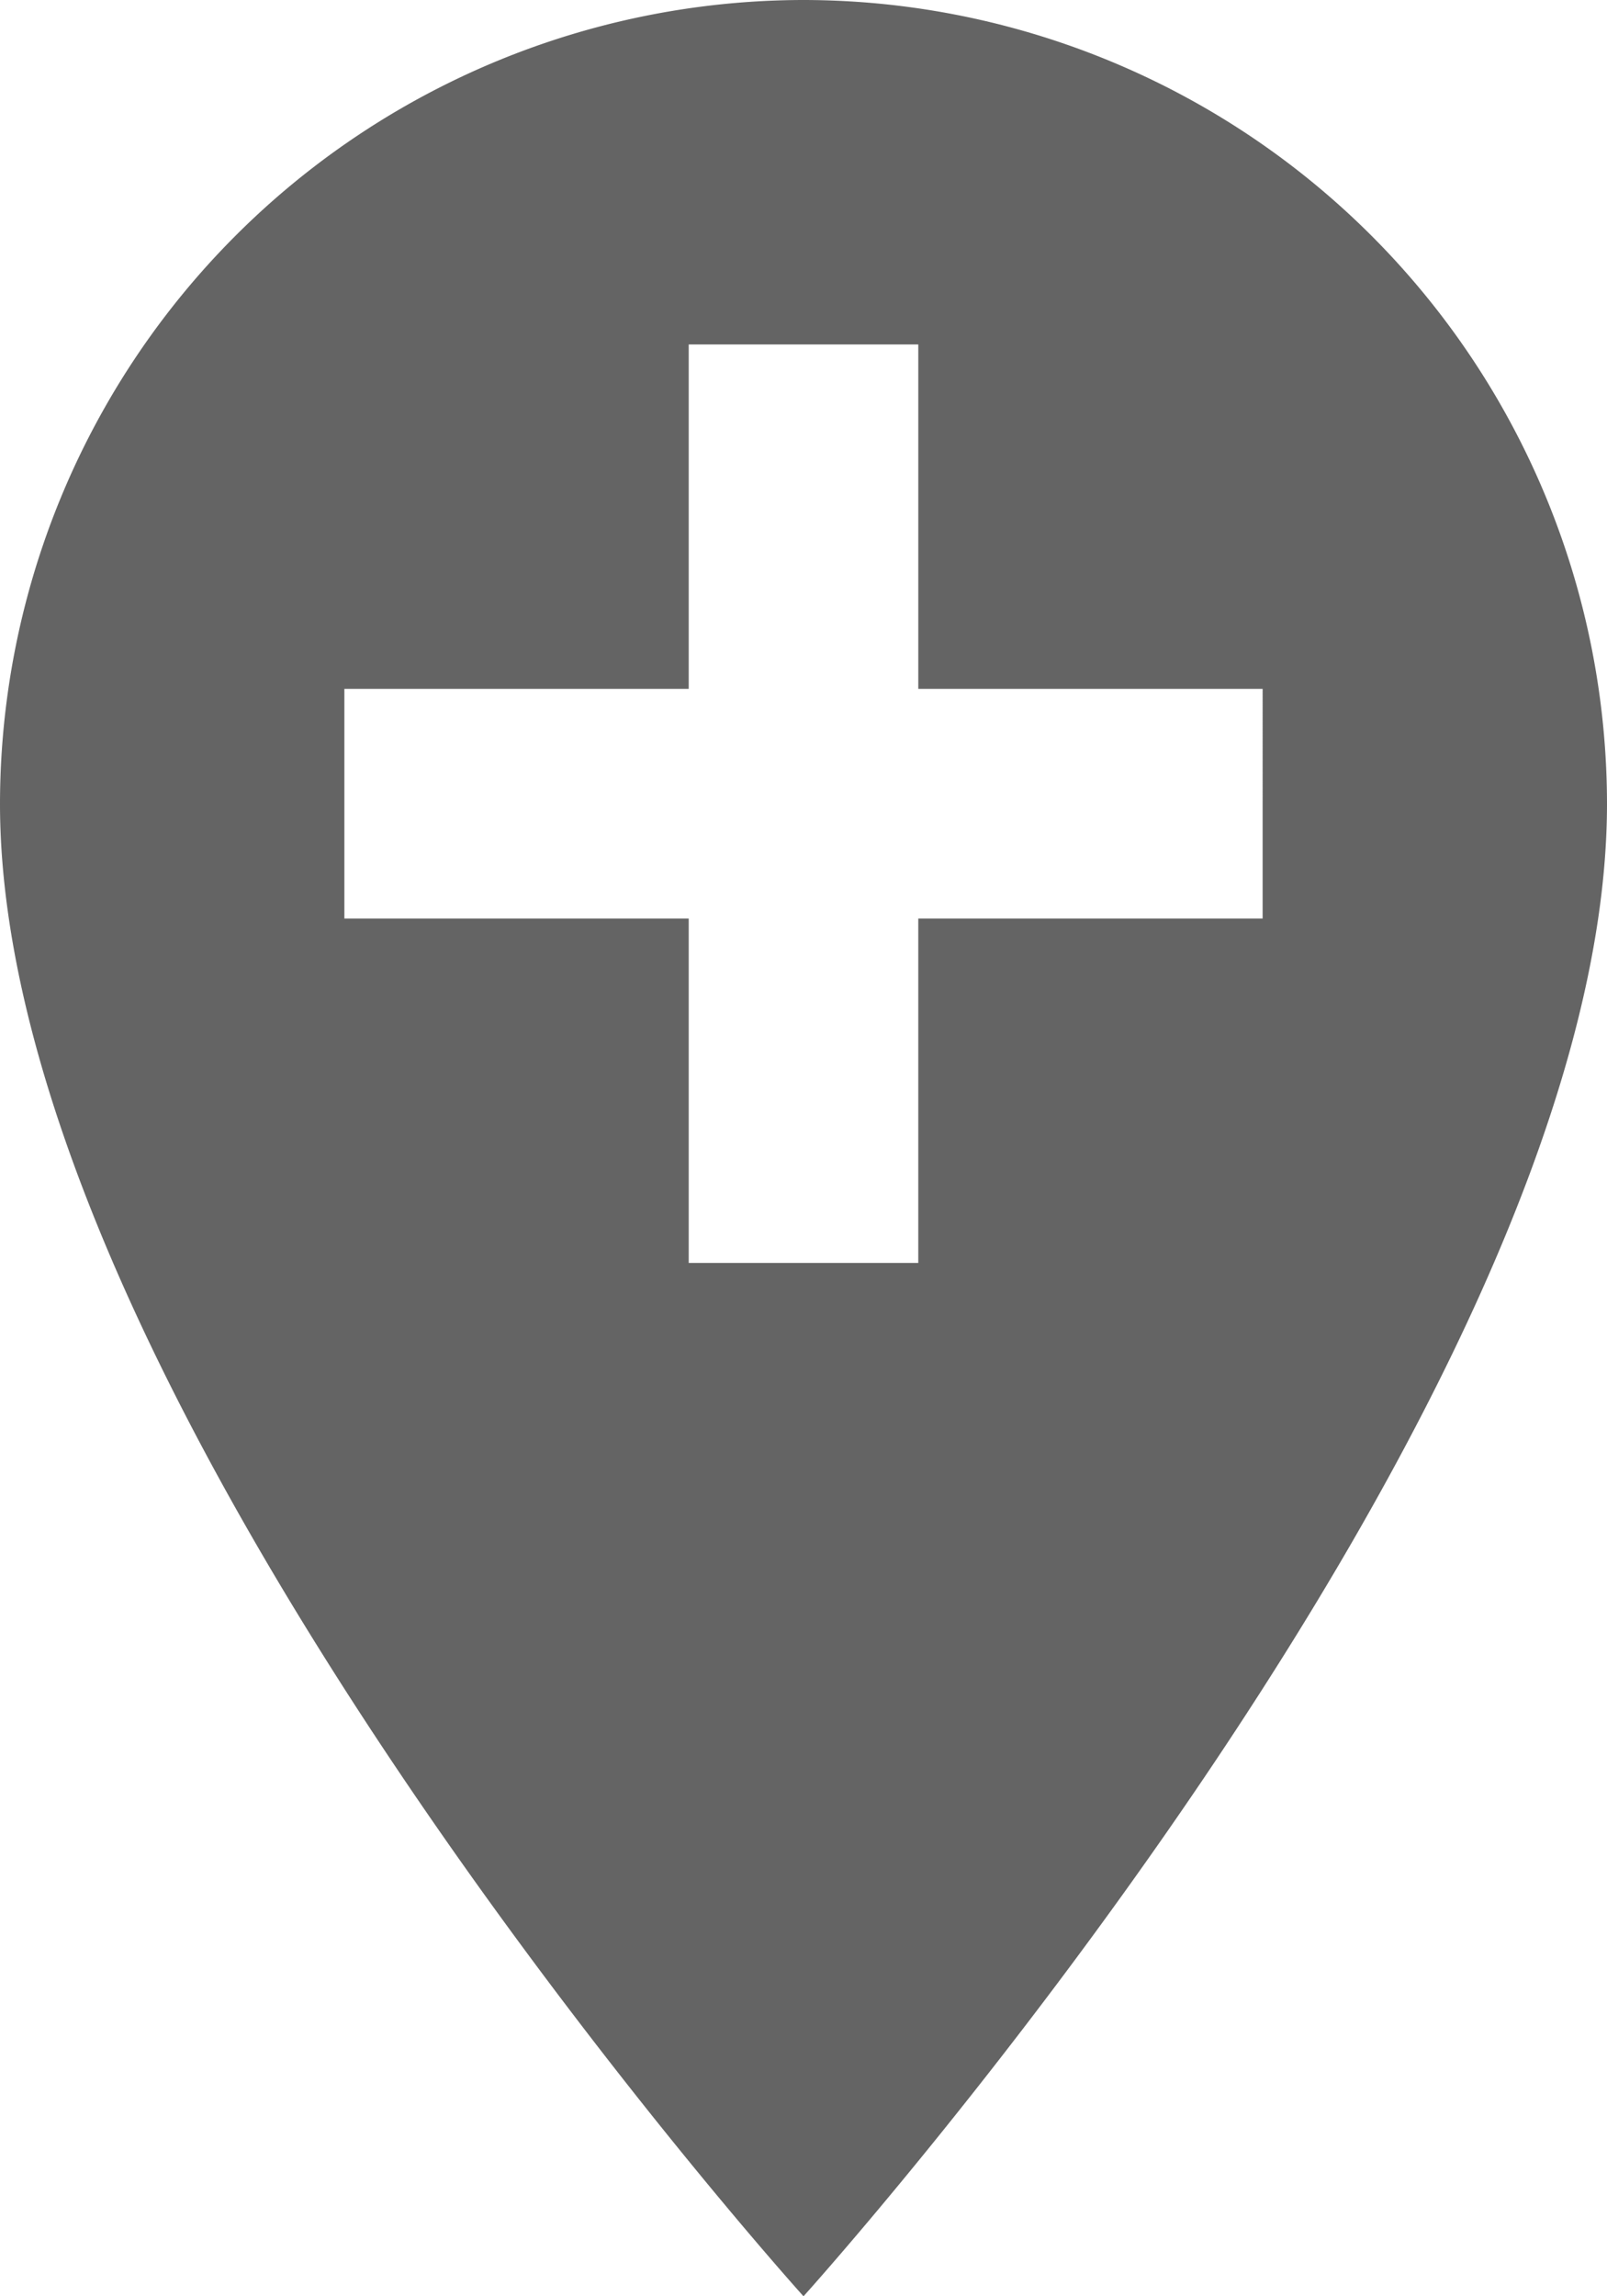
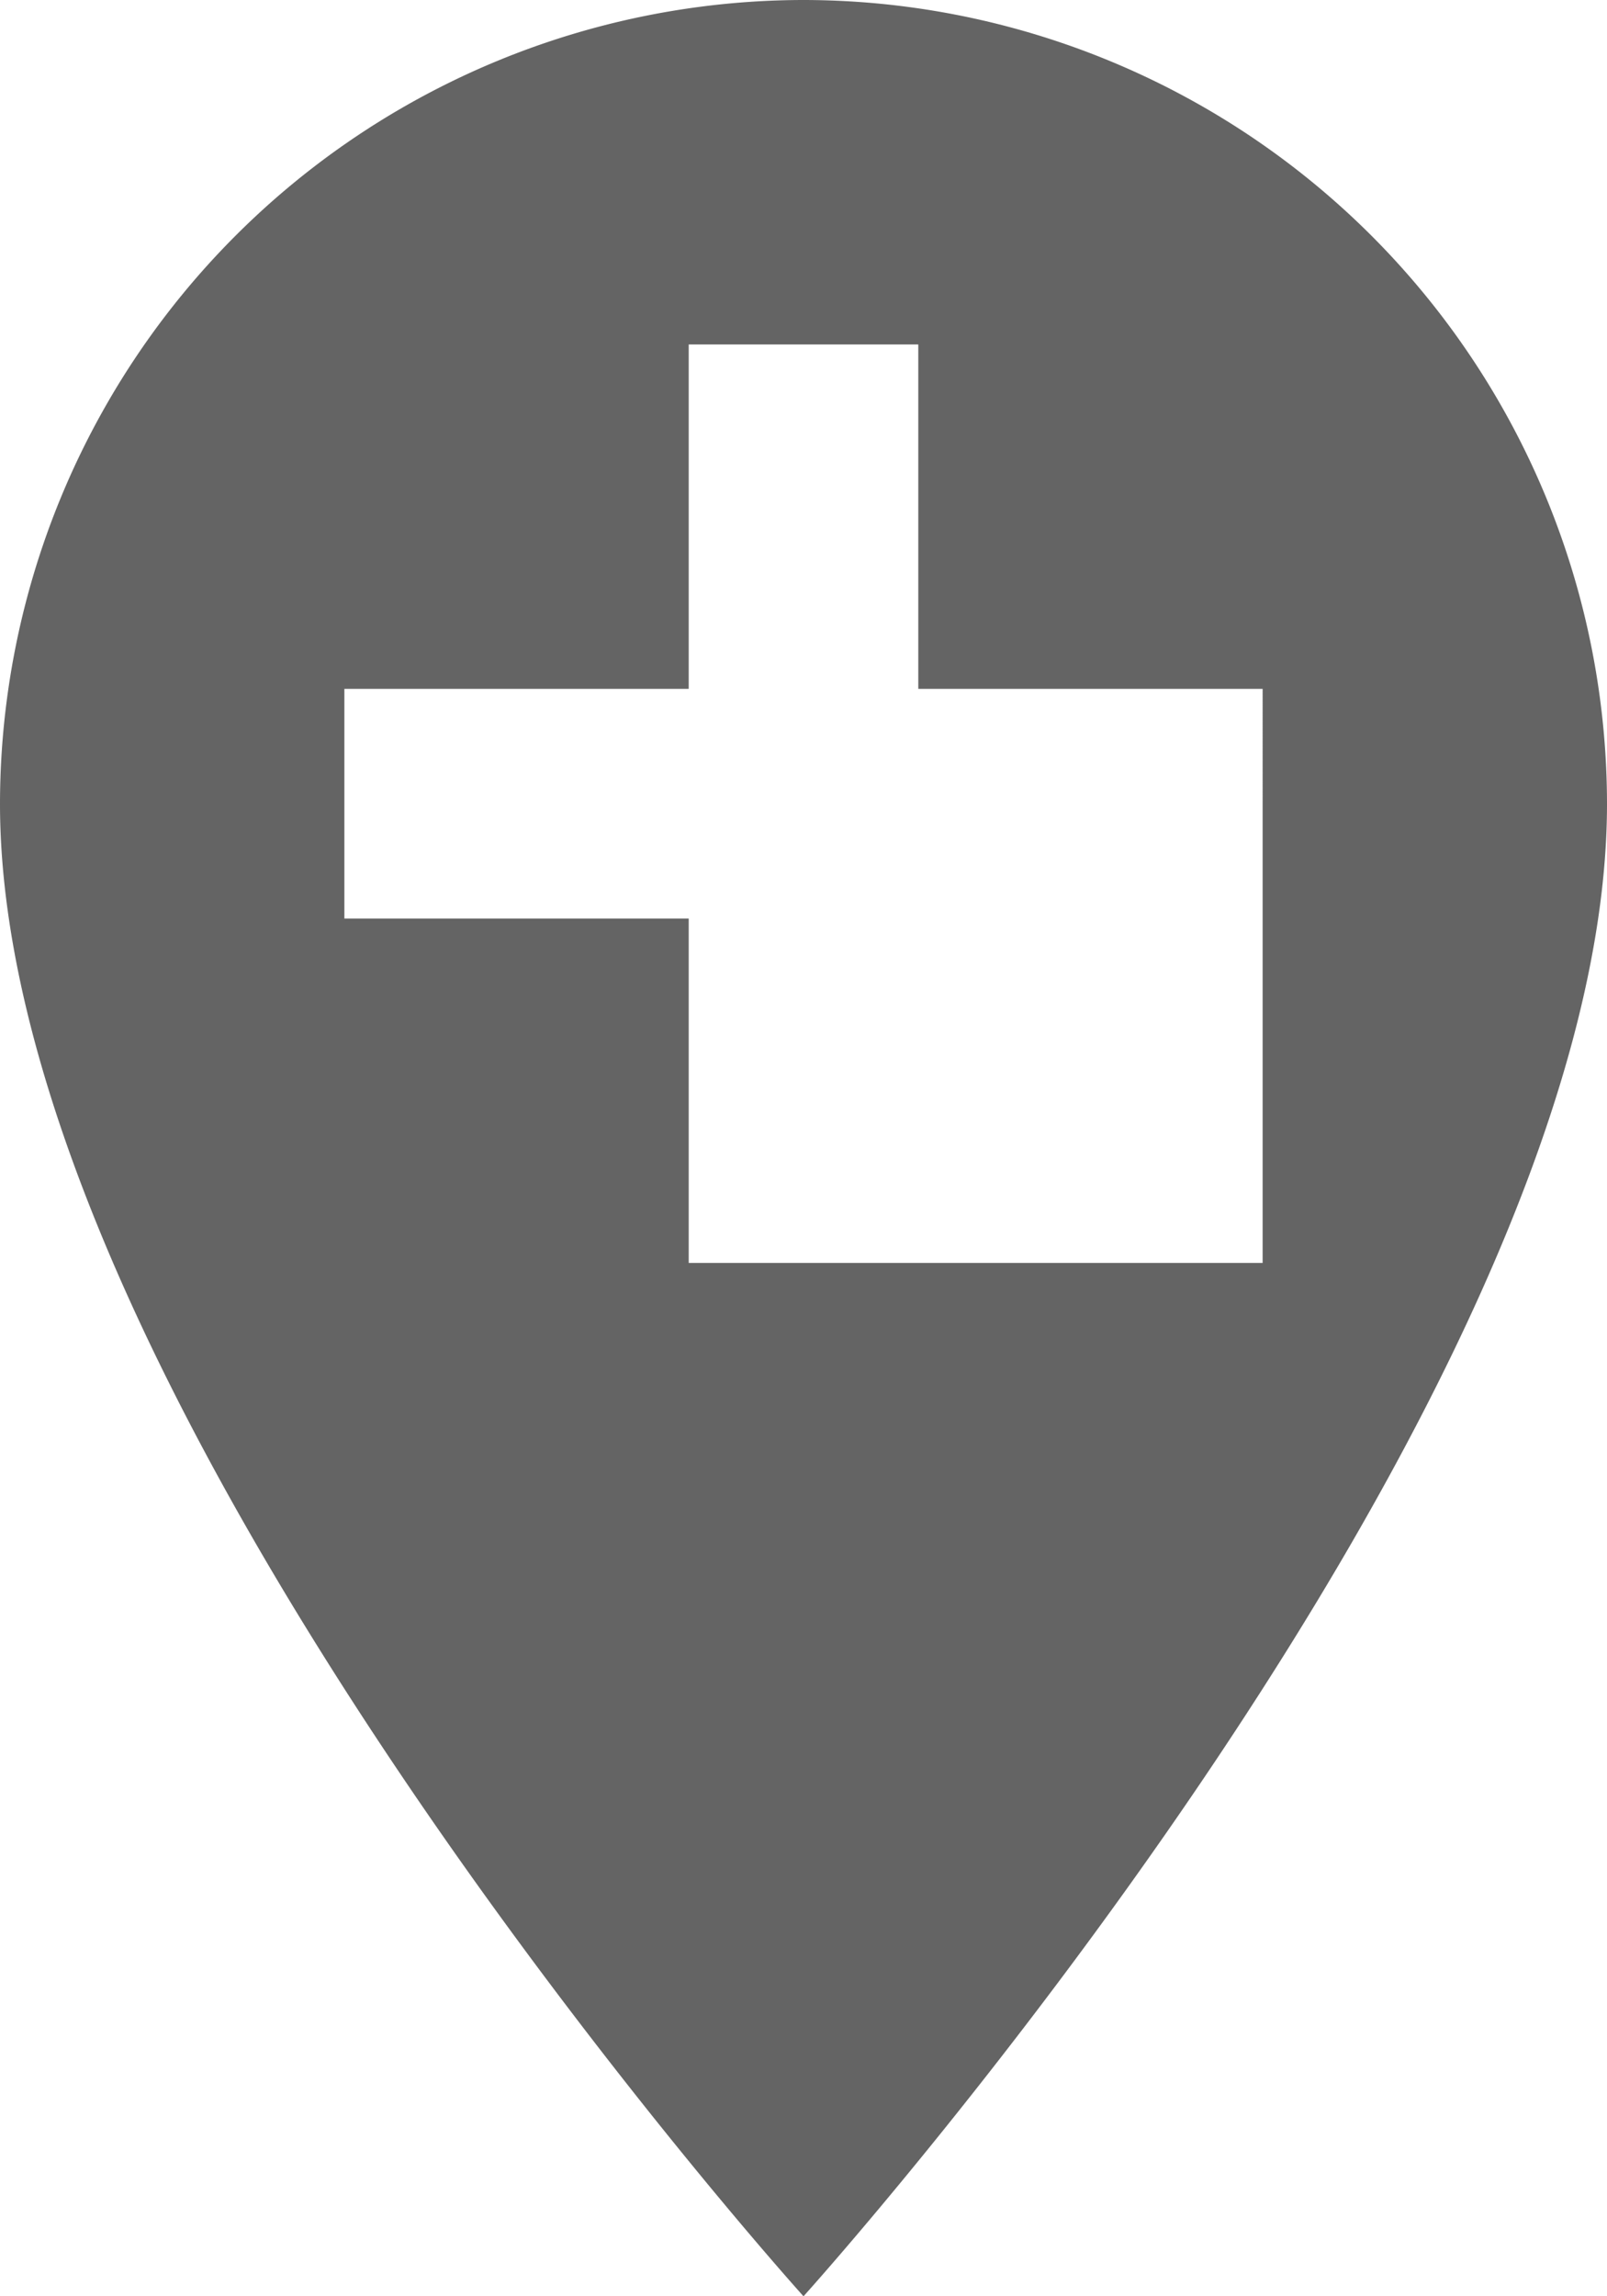
<svg xmlns="http://www.w3.org/2000/svg" width="16.8" height="24" viewBox="0 0 16.8 24">
-   <path id="Icon_material-add-location" data-name="Icon material-add-location" d="M15.9,3a8.409,8.409,0,0,0-8.4,8.4c0,6.3,8.4,15.6,8.4,15.6s8.4-9.3,8.4-15.6A8.409,8.409,0,0,0,15.9,3Zm4.8,9.6H17.1v3.6H14.7V12.6H11.1V10.2h3.6V6.6h2.4v3.6h3.6Z" transform="translate(-7.5 -3)" fill="#646464" />
+   <path id="Icon_material-add-location" data-name="Icon material-add-location" d="M15.9,3a8.409,8.409,0,0,0-8.4,8.4c0,6.3,8.4,15.6,8.4,15.6s8.4-9.3,8.4-15.6A8.409,8.409,0,0,0,15.9,3Zm4.8,9.6v3.6H14.7V12.6H11.1V10.2h3.6V6.6h2.4v3.6h3.6Z" transform="translate(-7.5 -3)" fill="#646464" />
</svg>